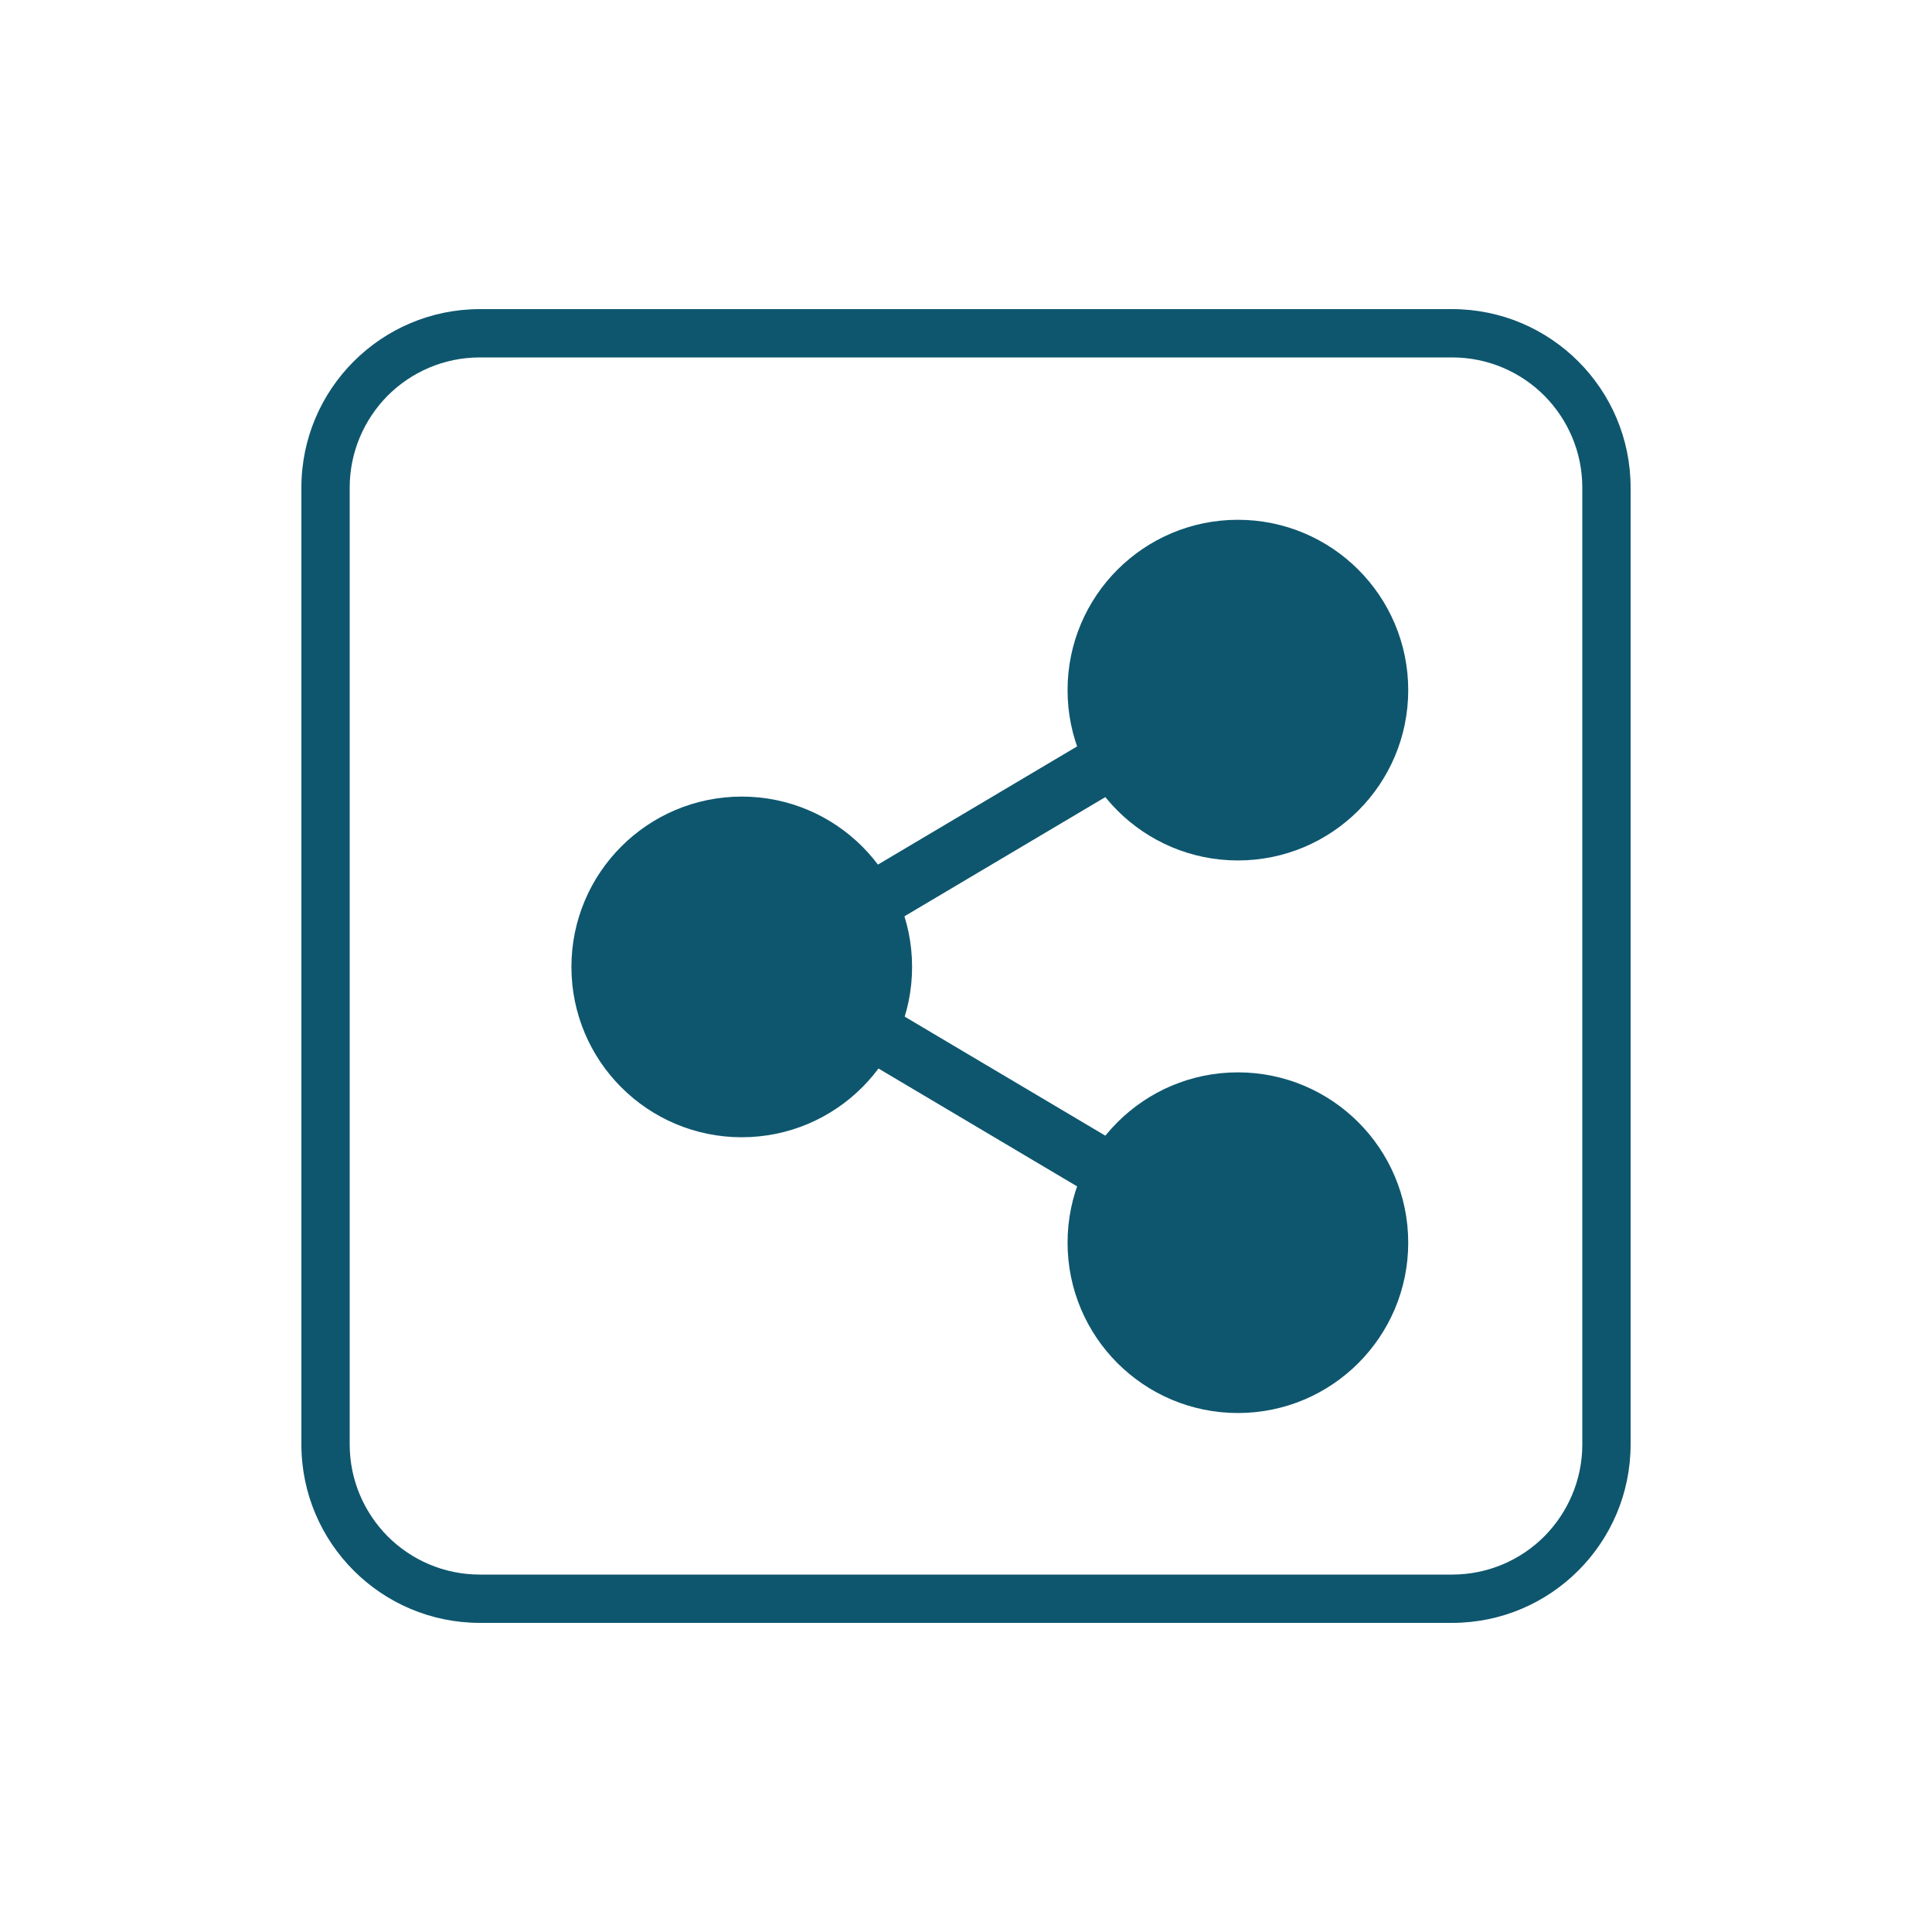
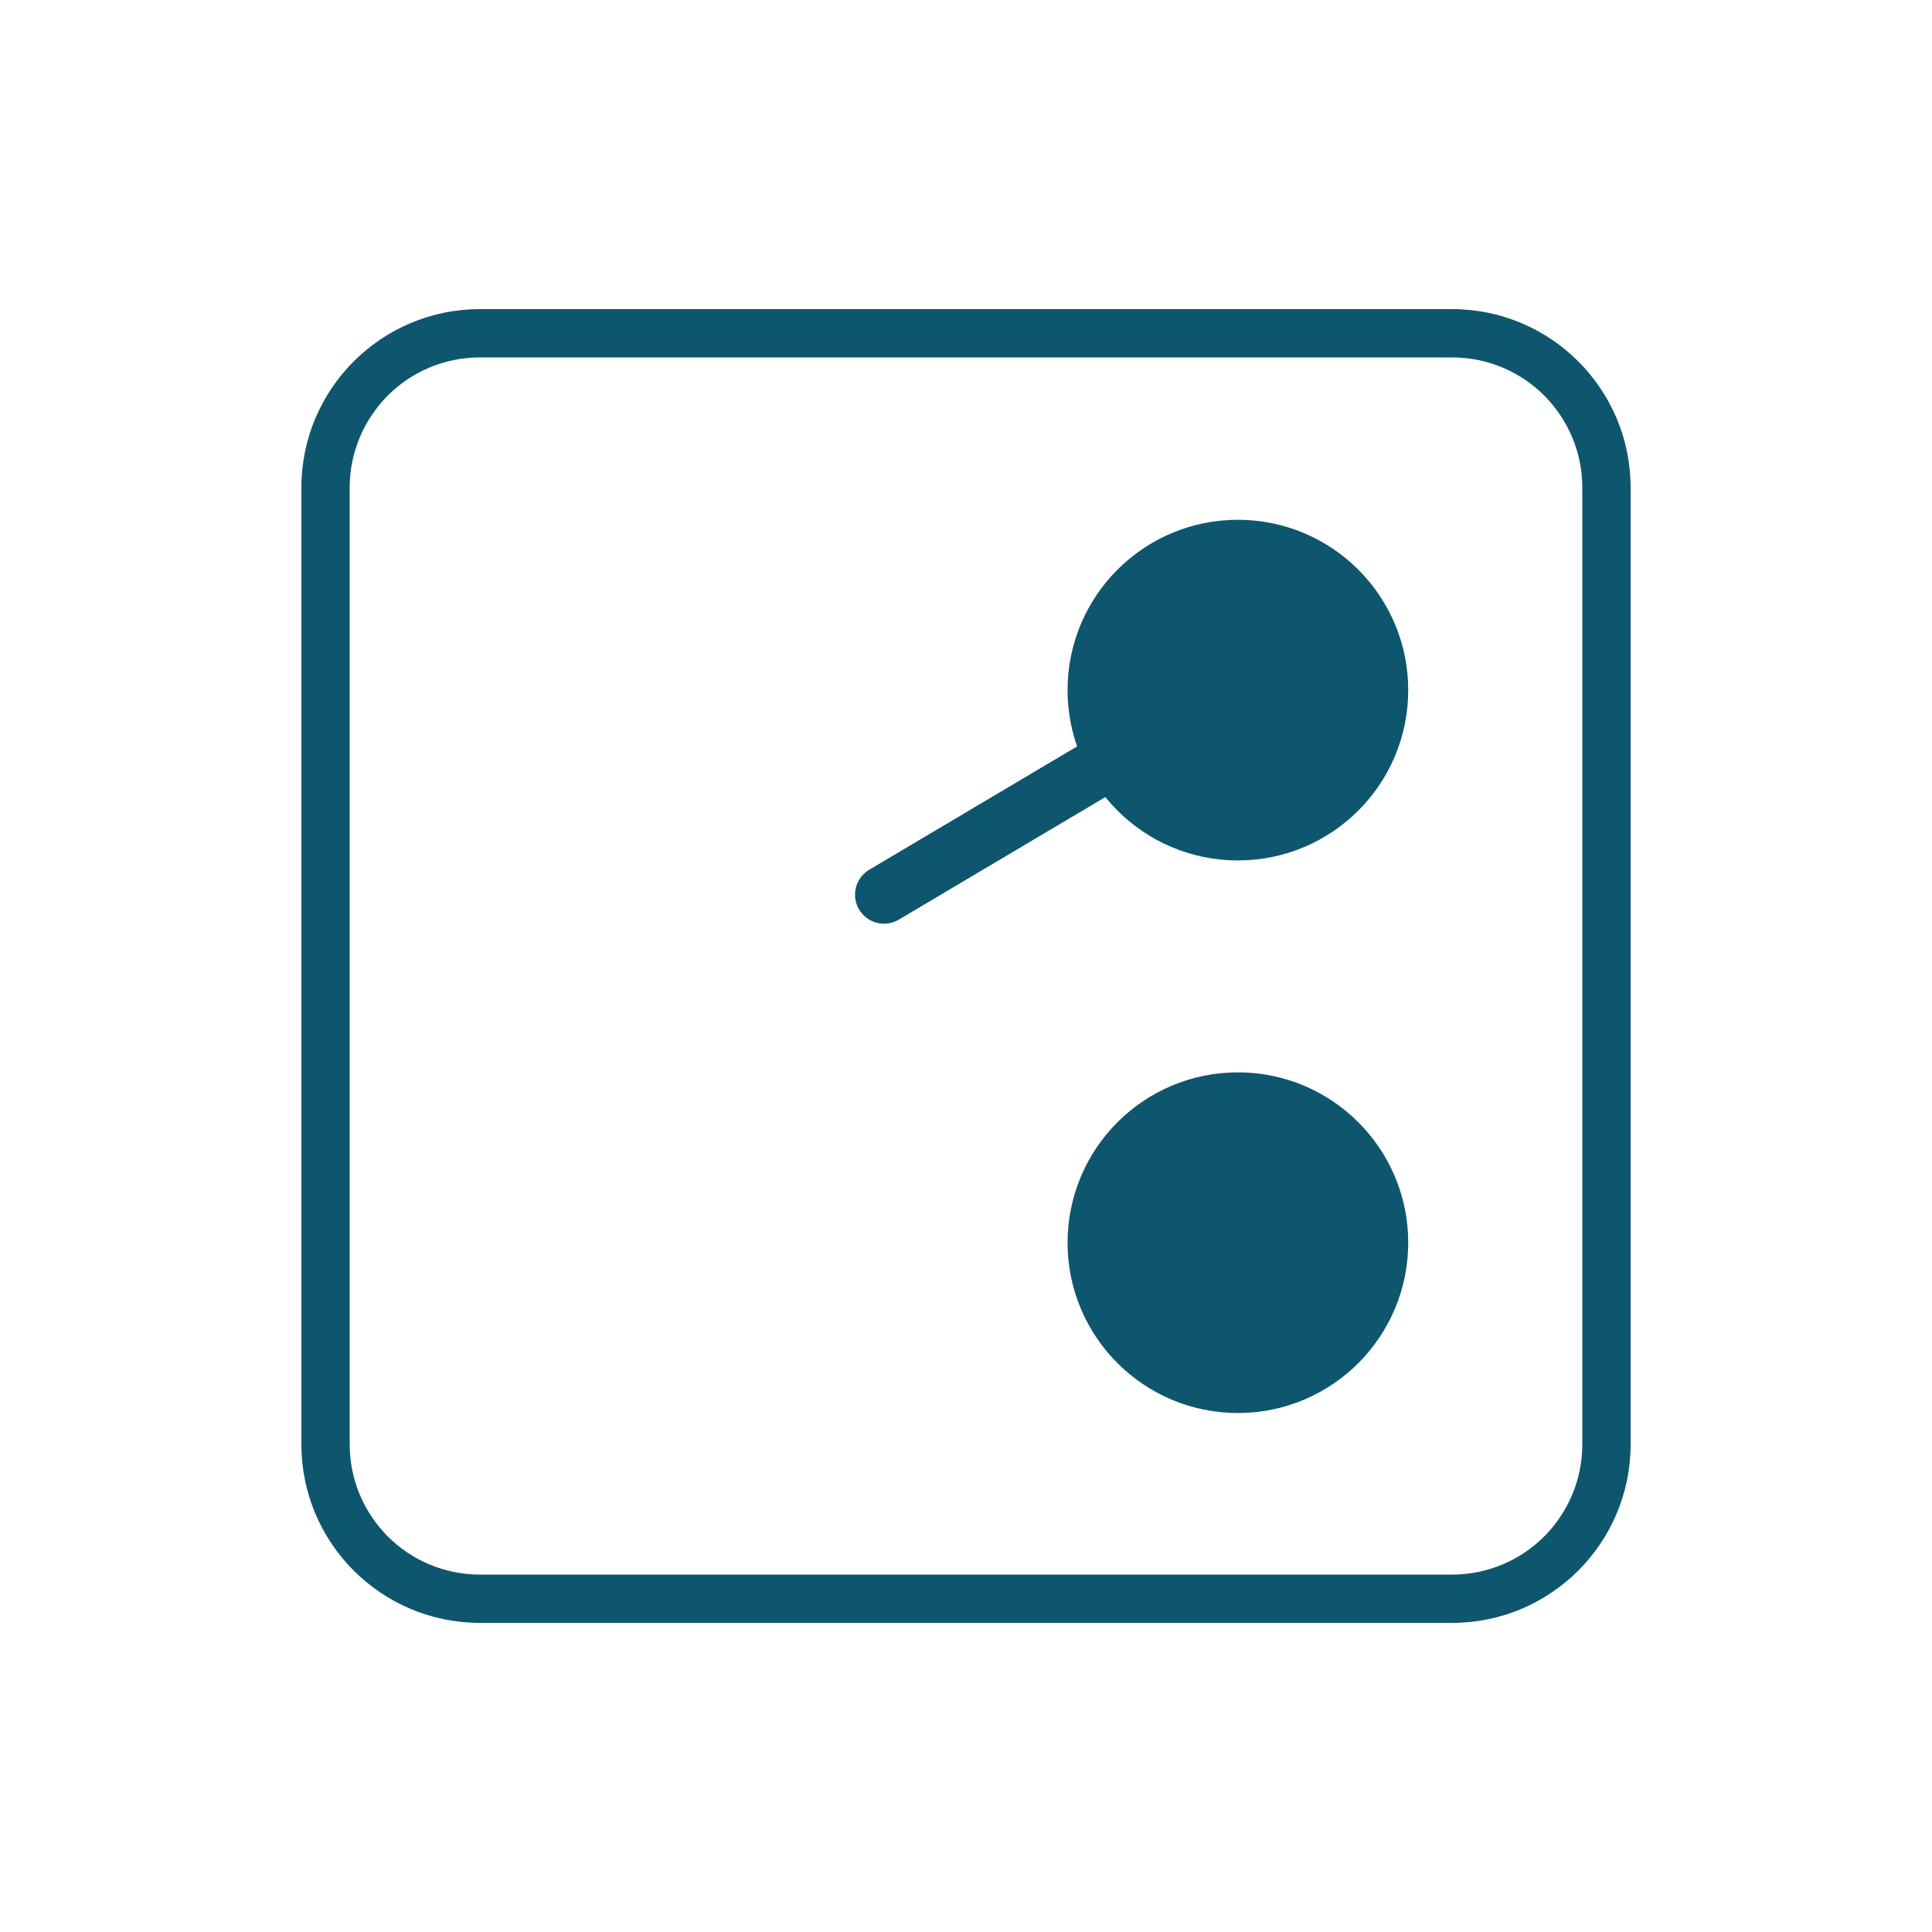
<svg xmlns="http://www.w3.org/2000/svg" xmlns:ns1="http://www.serif.com/" width="100%" height="100%" viewBox="0 0 1000 1000" version="1.1" xml:space="preserve" style="fill-rule:evenodd;clip-rule:evenodd;stroke-linecap:round;stroke-miterlimit:30;">
  <g transform="matrix(1,0,0,1,-46217,0)">
-     <rect id="FC-SHARE" ns1:id="FC SHARE" x="46217" y="0" width="1000" height="1000" style="fill:none;" />
    <clipPath id="_clip1">
      <rect id="FC-SHARE1" ns1:id="FC SHARE" x="46217" y="0" width="1000" height="1000" />
    </clipPath>
    <g clip-path="url(#_clip1)">
      <g transform="matrix(1,0,0,1,-6,-6)">
        <path d="M47067,258.381C47067,207.395 47025.6,166 46974.6,166L46471.4,166C46420.4,166 46379,207.395 46379,258.381L46379,753.619C46379,804.605 46420.4,846 46471.4,846L46974.6,846C47025.6,846 47067,804.605 47067,753.619L47067,258.381ZM47042,258.381L47042,753.619C47042,772.212 47034.4,789.055 47022.3,801.252C47010.1,813.448 46993.2,821 46974.6,821C46974.6,821 46471.4,821 46471.4,821C46452.8,821 46435.9,813.448 46423.7,801.252C46411.6,789.055 46404,772.212 46404,753.619L46404,258.381C46404,239.788 46411.6,222.945 46423.7,210.748C46435.9,198.552 46452.8,191 46471.4,191L46974.6,191C46993.2,191 47010.1,198.552 47022.3,210.748C47034.4,222.945 47042,239.788 47042,258.381Z" style="fill:rgb(14,86,110);" />
      </g>
      <g>
        <g transform="matrix(0.576,0,0,0.576,28049.7,186.556)">
-           <circle cx="32207" cy="545" r="127" style="fill:rgb(14,86,110);stroke:rgb(14,86,110);stroke-width:52.12px;" />
-         </g>
+           </g>
        <g transform="matrix(0.576,0,0,0.576,28306.5,43.285)">
          <circle cx="32207" cy="545" r="127" style="fill:rgb(14,86,110);stroke:rgb(14,86,110);stroke-width:52.12px;" />
        </g>
        <g transform="matrix(0.576,0,0,0.576,28306.5,329.294)">
          <circle cx="32207" cy="545" r="127" style="fill:rgb(14,86,110);stroke:rgb(14,86,110);stroke-width:52.12px;" />
        </g>
        <g transform="matrix(0.534,0,0,0.534,29420.5,233.467)">
          <path d="M32311,430L32518.3,307" style="fill:none;stroke:rgb(14,86,110);stroke-width:56.22px;" />
        </g>
        <g transform="matrix(0.534,0,0,0.534,29420.5,233.467)">
-           <path d="M32311,569L32518.3,692" style="fill:none;stroke:rgb(14,86,110);stroke-width:56.22px;" />
-         </g>
+           </g>
      </g>
      <g transform="matrix(1,0,0,1,1100,0)">
        <rect x="46387" y="166" width="680" height="680" style="fill:rgb(14,86,110);" />
        <path d="M47067,166L46387,166L46387,846L47067,846L47067,166ZM47042,191L47042,821C47042,821 46412,821 46412,821C46412,821 46412,191 46412,191C46531.9,191 47042,191 47042,191L47042,191Z" style="fill:rgb(14,86,110);" />
      </g>
    </g>
  </g>
</svg>